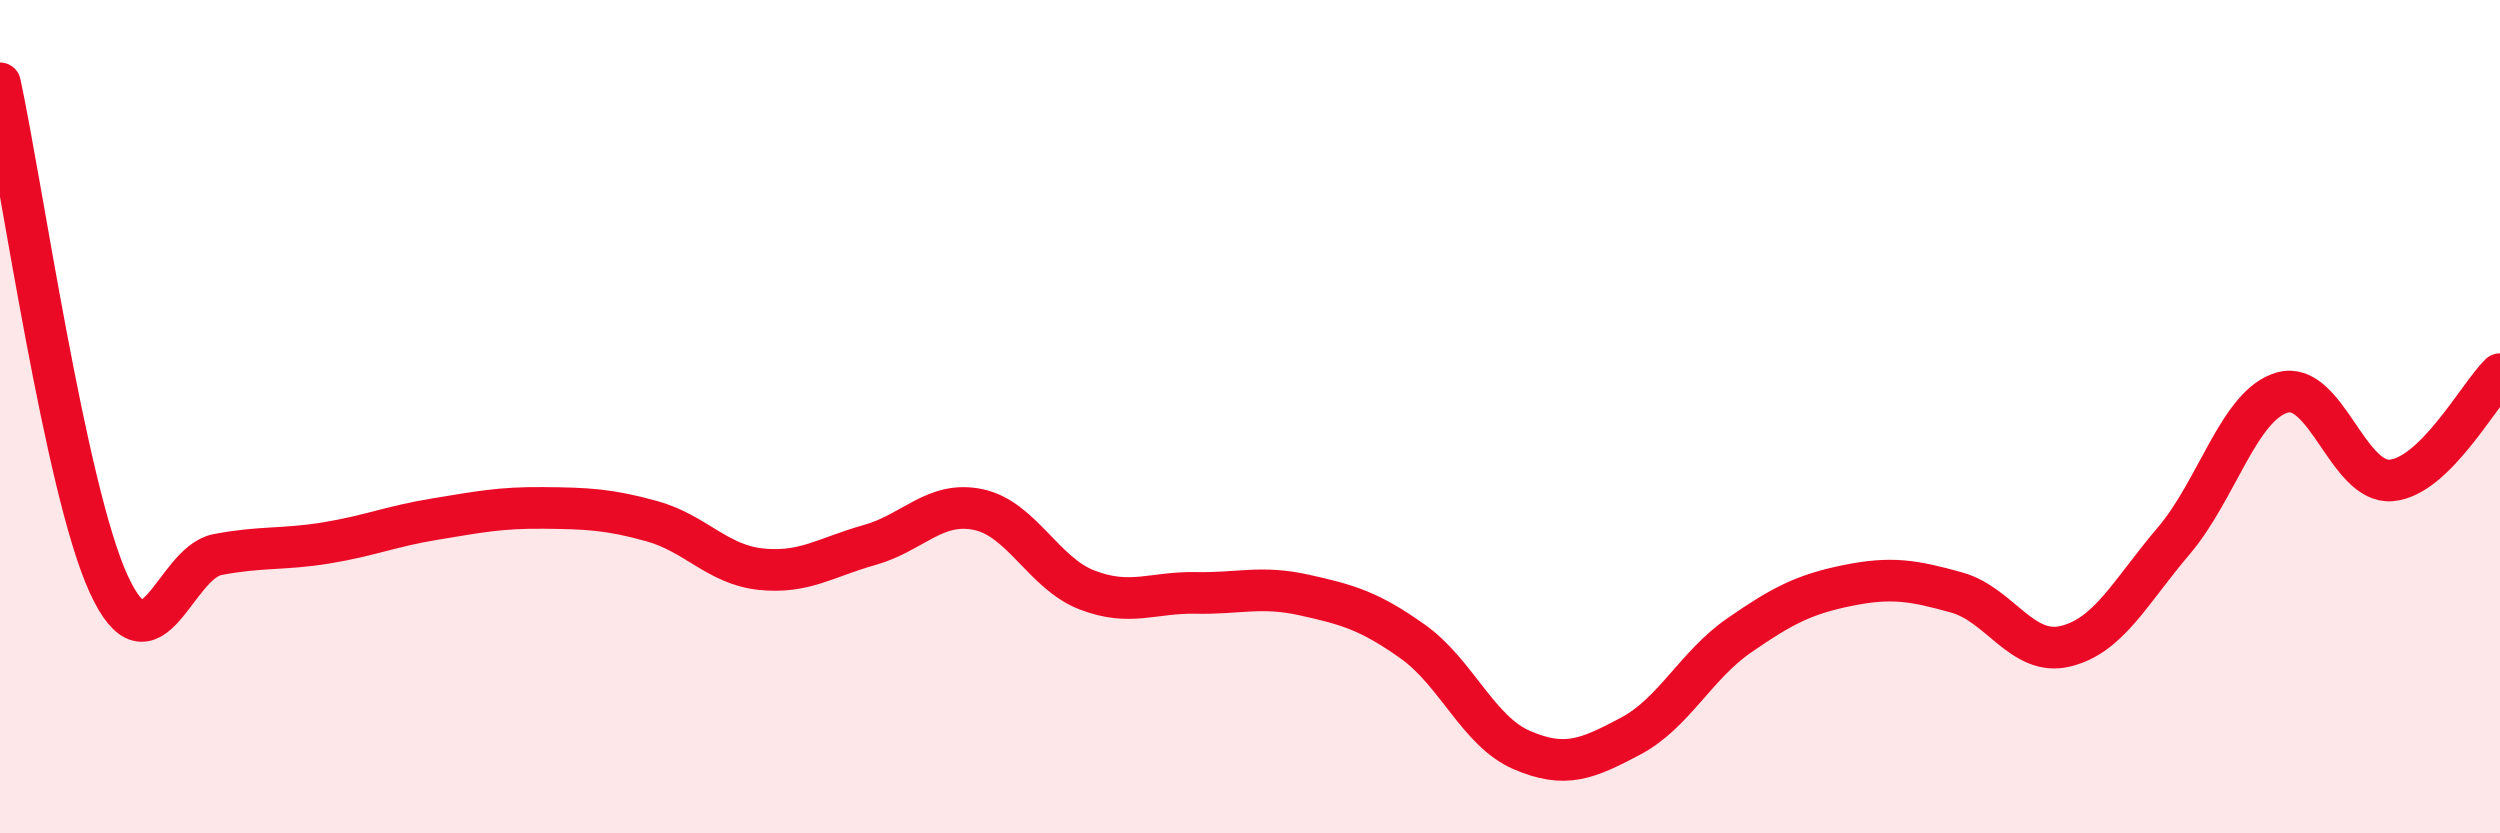
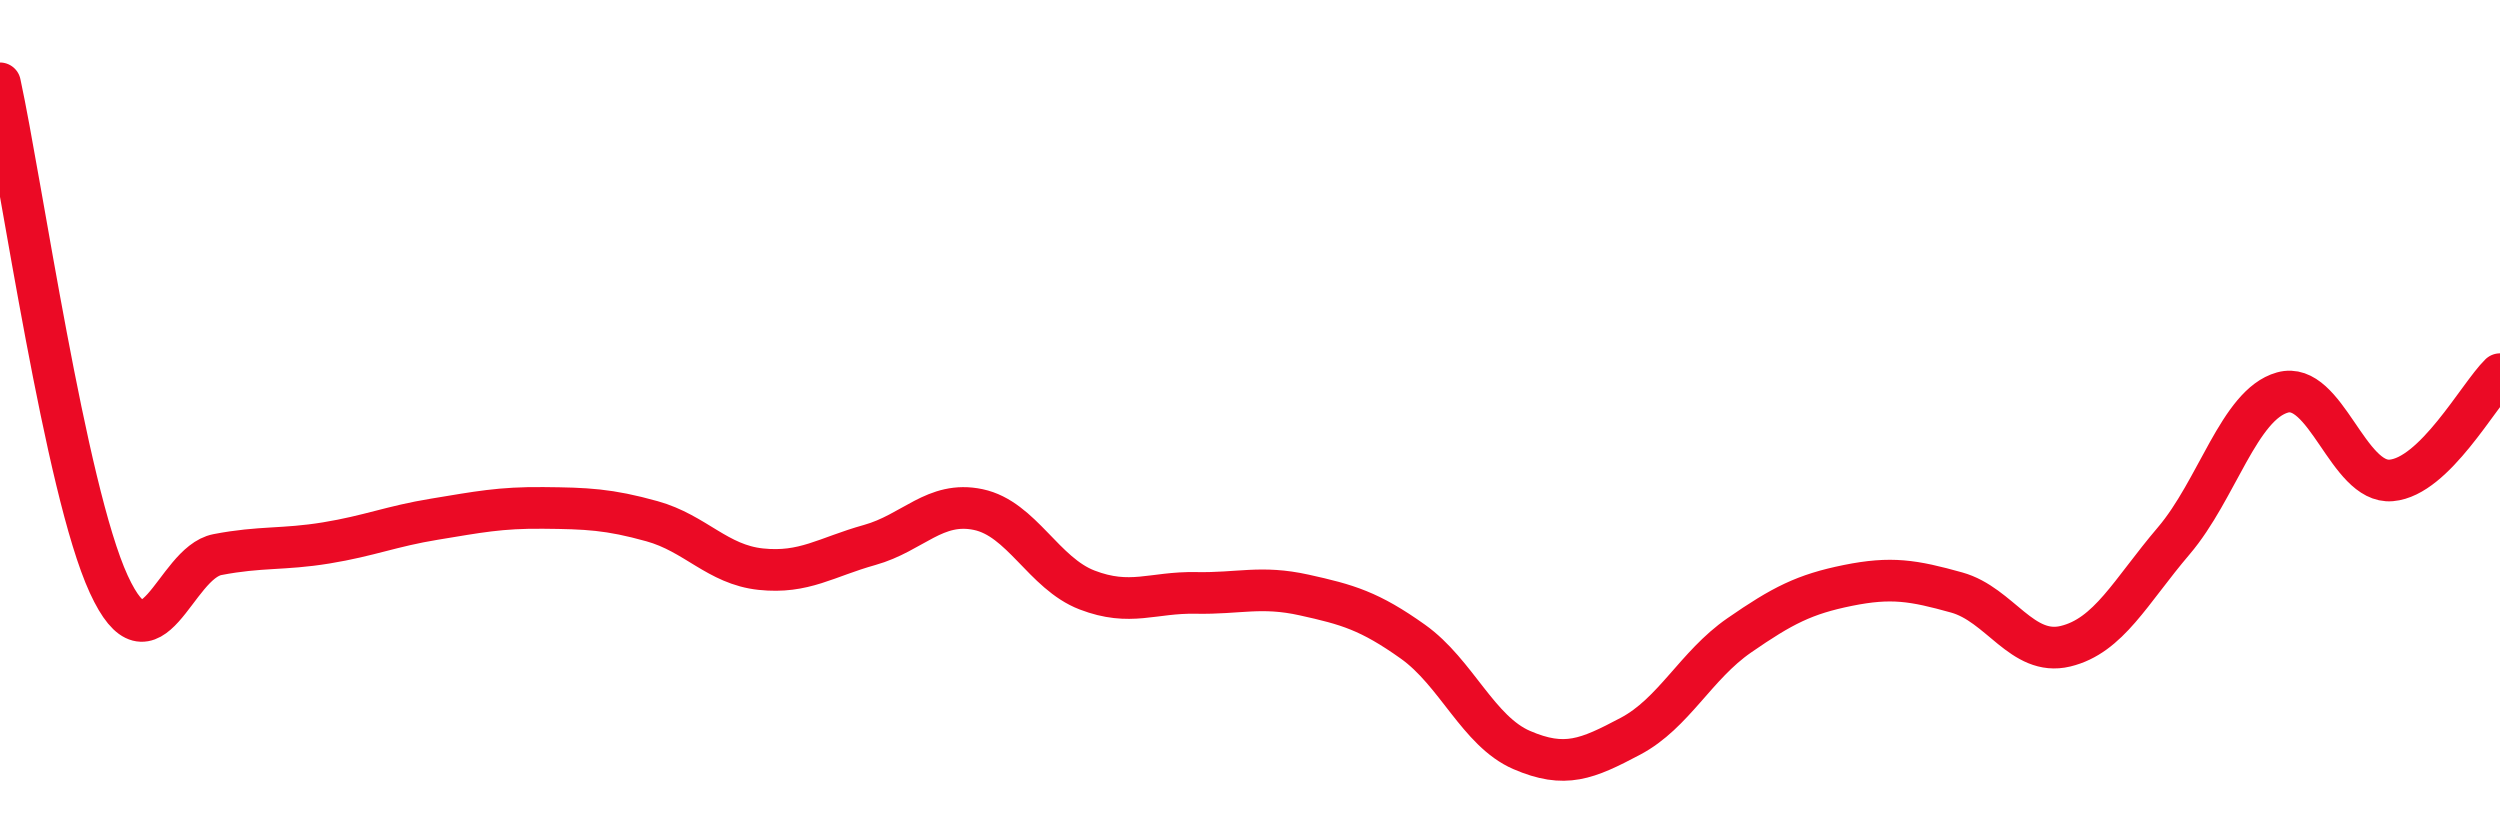
<svg xmlns="http://www.w3.org/2000/svg" width="60" height="20" viewBox="0 0 60 20">
-   <path d="M 0,2 C 0.52,4.4 1.57,11.76 2.61,14.02 C 3.65,16.28 4.18,13.51 5.22,13.31 C 6.26,13.11 6.79,13.2 7.83,13.03 C 8.87,12.86 9.39,12.63 10.43,12.46 C 11.47,12.29 12,12.18 13.04,12.19 C 14.08,12.2 14.61,12.22 15.65,12.51 C 16.69,12.8 17.22,13.55 18.26,13.66 C 19.3,13.77 19.83,13.37 20.87,13.08 C 21.91,12.79 22.44,12.01 23.48,12.23 C 24.52,12.45 25.05,13.76 26.09,14.16 C 27.13,14.56 27.66,14.21 28.7,14.23 C 29.74,14.25 30.26,14.05 31.3,14.28 C 32.34,14.51 32.87,14.66 33.91,15.4 C 34.95,16.14 35.48,17.55 36.52,18 C 37.56,18.45 38.09,18.22 39.13,17.67 C 40.17,17.12 40.7,15.97 41.74,15.25 C 42.78,14.53 43.31,14.26 44.35,14.05 C 45.39,13.84 45.92,13.93 46.96,14.22 C 48,14.51 48.53,15.76 49.57,15.51 C 50.61,15.26 51.13,14.2 52.17,12.98 C 53.21,11.76 53.74,9.71 54.78,9.42 C 55.82,9.13 56.35,11.62 57.39,11.53 C 58.43,11.44 59.48,9.49 60,8.98L60 20L0 20Z" fill="#EB0A25" opacity="0.1" stroke-linecap="round" stroke-linejoin="round" />
  <path d="M 0,2 C 0.52,4.4 1.57,11.76 2.61,14.02 C 3.65,16.28 4.18,13.51 5.22,13.31 C 6.26,13.11 6.79,13.2 7.83,13.03 C 8.87,12.86 9.39,12.63 10.43,12.46 C 11.47,12.29 12,12.18 13.04,12.19 C 14.08,12.2 14.61,12.22 15.65,12.51 C 16.69,12.8 17.22,13.55 18.26,13.66 C 19.3,13.77 19.83,13.37 20.87,13.08 C 21.91,12.79 22.44,12.01 23.48,12.23 C 24.52,12.45 25.05,13.76 26.09,14.16 C 27.13,14.56 27.66,14.21 28.7,14.23 C 29.74,14.25 30.26,14.05 31.3,14.28 C 32.34,14.51 32.87,14.66 33.91,15.4 C 34.95,16.14 35.48,17.55 36.52,18 C 37.56,18.45 38.09,18.22 39.13,17.67 C 40.17,17.12 40.7,15.97 41.74,15.25 C 42.78,14.53 43.31,14.26 44.35,14.05 C 45.39,13.84 45.92,13.93 46.96,14.22 C 48,14.51 48.53,15.76 49.57,15.51 C 50.61,15.26 51.13,14.2 52.17,12.98 C 53.21,11.76 53.74,9.71 54.78,9.42 C 55.82,9.13 56.35,11.62 57.39,11.53 C 58.43,11.44 59.48,9.49 60,8.98" stroke="#EB0A25" stroke-width="1" fill="none" stroke-linecap="round" stroke-linejoin="round" />
</svg>